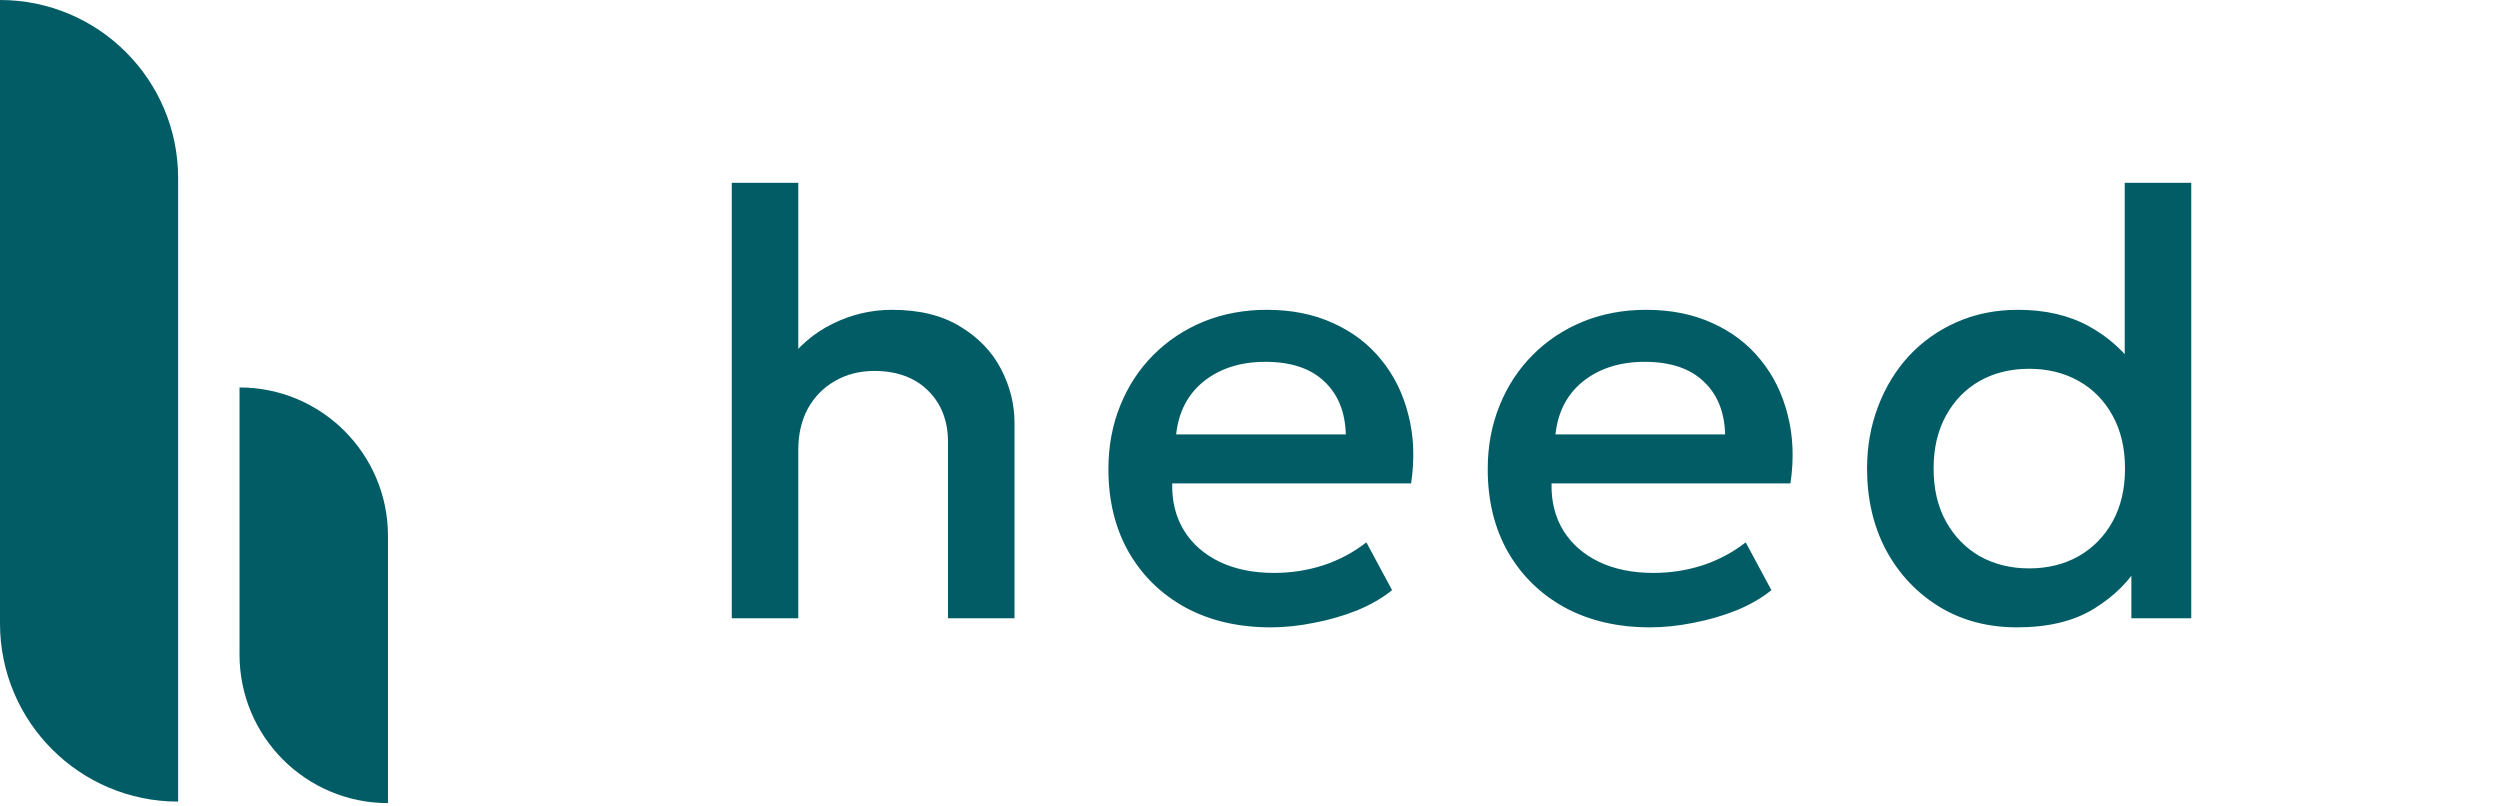
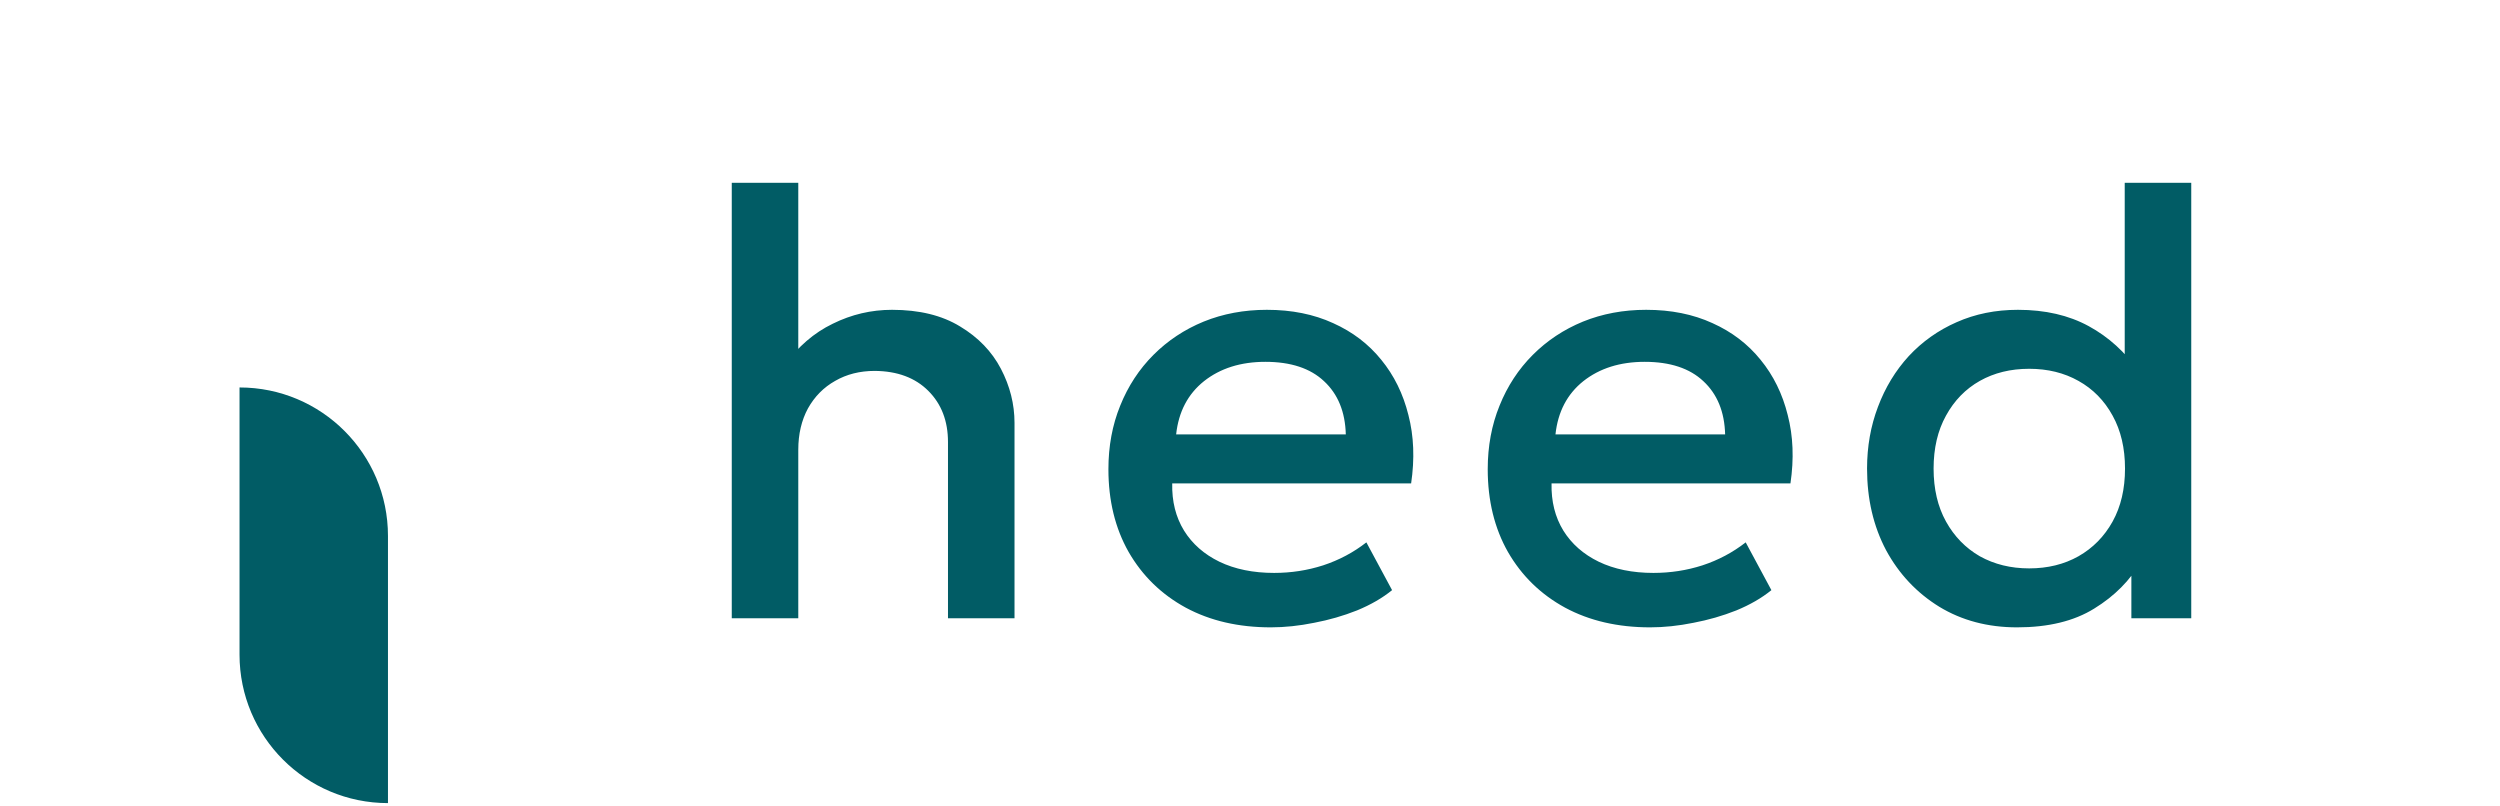
<svg xmlns="http://www.w3.org/2000/svg" width="186" height="60" viewBox="0 0 186 60" fill="none">
-   <path d="M0 0V0C7.319 0 13.253 5.934 13.253 13.253V59.639V59.639C5.934 59.639 0 53.705 0 46.386V0Z" fill="#015C65" />
  <path d="M17.821 28.827V28.827C23.92 28.827 28.865 33.772 28.865 39.871V59.751V59.751C22.765 59.751 17.821 54.806 17.821 48.707V28.827Z" fill="#015C65" />
  <path d="M54.443 46V13.6H59.392V28.27L58.38 27.168C59.37 25.788 60.562 24.76 61.958 24.085C63.352 23.395 64.823 23.05 66.368 23.05C68.392 23.05 70.08 23.462 71.43 24.288C72.78 25.098 73.793 26.148 74.468 27.438C75.142 28.727 75.48 30.07 75.48 31.465V46H70.53V32.883C70.53 31.323 70.043 30.055 69.067 29.08C68.093 28.105 66.765 27.61 65.085 27.595C63.975 27.595 62.992 27.843 62.138 28.337C61.282 28.817 60.608 29.5 60.112 30.385C59.633 31.27 59.392 32.297 59.392 33.468V46H54.443ZM94.548 46.675C92.148 46.675 90.04 46.188 88.225 45.212C86.41 44.222 84.993 42.843 83.973 41.072C82.968 39.303 82.466 37.248 82.466 34.907C82.466 33.197 82.758 31.622 83.343 30.183C83.928 28.727 84.753 27.468 85.818 26.402C86.883 25.337 88.128 24.512 89.553 23.927C90.993 23.343 92.561 23.05 94.255 23.05C96.1 23.05 97.743 23.38 99.183 24.04C100.623 24.685 101.816 25.593 102.761 26.762C103.721 27.933 104.396 29.305 104.786 30.88C105.191 32.44 105.258 34.135 104.988 35.965H87.213C87.183 37.3 87.475 38.47 88.091 39.475C88.706 40.465 89.583 41.237 90.723 41.792C91.878 42.347 93.236 42.625 94.796 42.625C96.055 42.625 97.27 42.438 98.441 42.062C99.626 41.672 100.698 41.102 101.658 40.352L103.571 43.907C102.851 44.492 101.981 44.995 100.961 45.415C99.941 45.82 98.876 46.127 97.766 46.337C96.656 46.562 95.583 46.675 94.548 46.675ZM87.505 32.32H100.128C100.083 30.64 99.543 29.32 98.508 28.36C97.488 27.4 96.033 26.92 94.143 26.92C92.313 26.92 90.79 27.4 89.576 28.36C88.376 29.32 87.686 30.64 87.505 32.32ZM122.77 46.675C120.37 46.675 118.262 46.188 116.447 45.212C114.632 44.222 113.215 42.843 112.195 41.072C111.19 39.303 110.687 37.248 110.687 34.907C110.687 33.197 110.98 31.622 111.565 30.183C112.15 28.727 112.975 27.468 114.04 26.402C115.105 25.337 116.35 24.512 117.775 23.927C119.215 23.343 120.782 23.05 122.477 23.05C124.322 23.05 125.965 23.38 127.405 24.04C128.845 24.685 130.037 25.593 130.982 26.762C131.942 27.933 132.617 29.305 133.007 30.88C133.412 32.44 133.48 34.135 133.21 35.965H115.435C115.405 37.3 115.697 38.47 116.312 39.475C116.927 40.465 117.805 41.237 118.945 41.792C120.1 42.347 121.457 42.625 123.017 42.625C124.277 42.625 125.492 42.438 126.662 42.062C127.847 41.672 128.92 41.102 129.88 40.352L131.792 43.907C131.072 44.492 130.202 44.995 129.182 45.415C128.162 45.82 127.097 46.127 125.987 46.337C124.877 46.562 123.805 46.675 122.77 46.675ZM115.727 32.32H128.35C128.305 30.64 127.765 29.32 126.73 28.36C125.71 27.4 124.255 26.92 122.365 26.92C120.535 26.92 119.012 27.4 117.797 28.36C116.597 29.32 115.907 30.64 115.727 32.32ZM150.069 46.675C147.894 46.675 145.966 46.165 144.286 45.145C142.606 44.11 141.286 42.708 140.326 40.938C139.381 39.153 138.909 37.127 138.909 34.862C138.909 33.227 139.179 31.698 139.719 30.273C140.259 28.832 141.024 27.573 142.014 26.492C143.019 25.413 144.204 24.573 145.569 23.973C146.949 23.358 148.471 23.05 150.136 23.05C152.161 23.05 153.916 23.455 155.401 24.265C156.886 25.075 158.124 26.2 159.114 27.64L158.079 28.742V13.6H163.029V46H158.574V40.645L159.294 41.77C158.484 43.18 157.321 44.35 155.806 45.28C154.306 46.21 152.394 46.675 150.069 46.675ZM150.969 42.288C152.349 42.288 153.571 41.987 154.636 41.388C155.716 40.773 156.564 39.91 157.179 38.8C157.794 37.69 158.101 36.377 158.101 34.862C158.101 33.347 157.794 32.035 157.179 30.925C156.564 29.8 155.716 28.938 154.636 28.337C153.571 27.738 152.349 27.438 150.969 27.438C149.589 27.438 148.366 27.738 147.301 28.337C146.236 28.938 145.396 29.8 144.781 30.925C144.166 32.035 143.859 33.347 143.859 34.862C143.859 36.377 144.166 37.69 144.781 38.8C145.396 39.91 146.236 40.773 147.301 41.388C148.381 41.987 149.604 42.288 150.969 42.288Z" fill="#015C65" />
</svg>